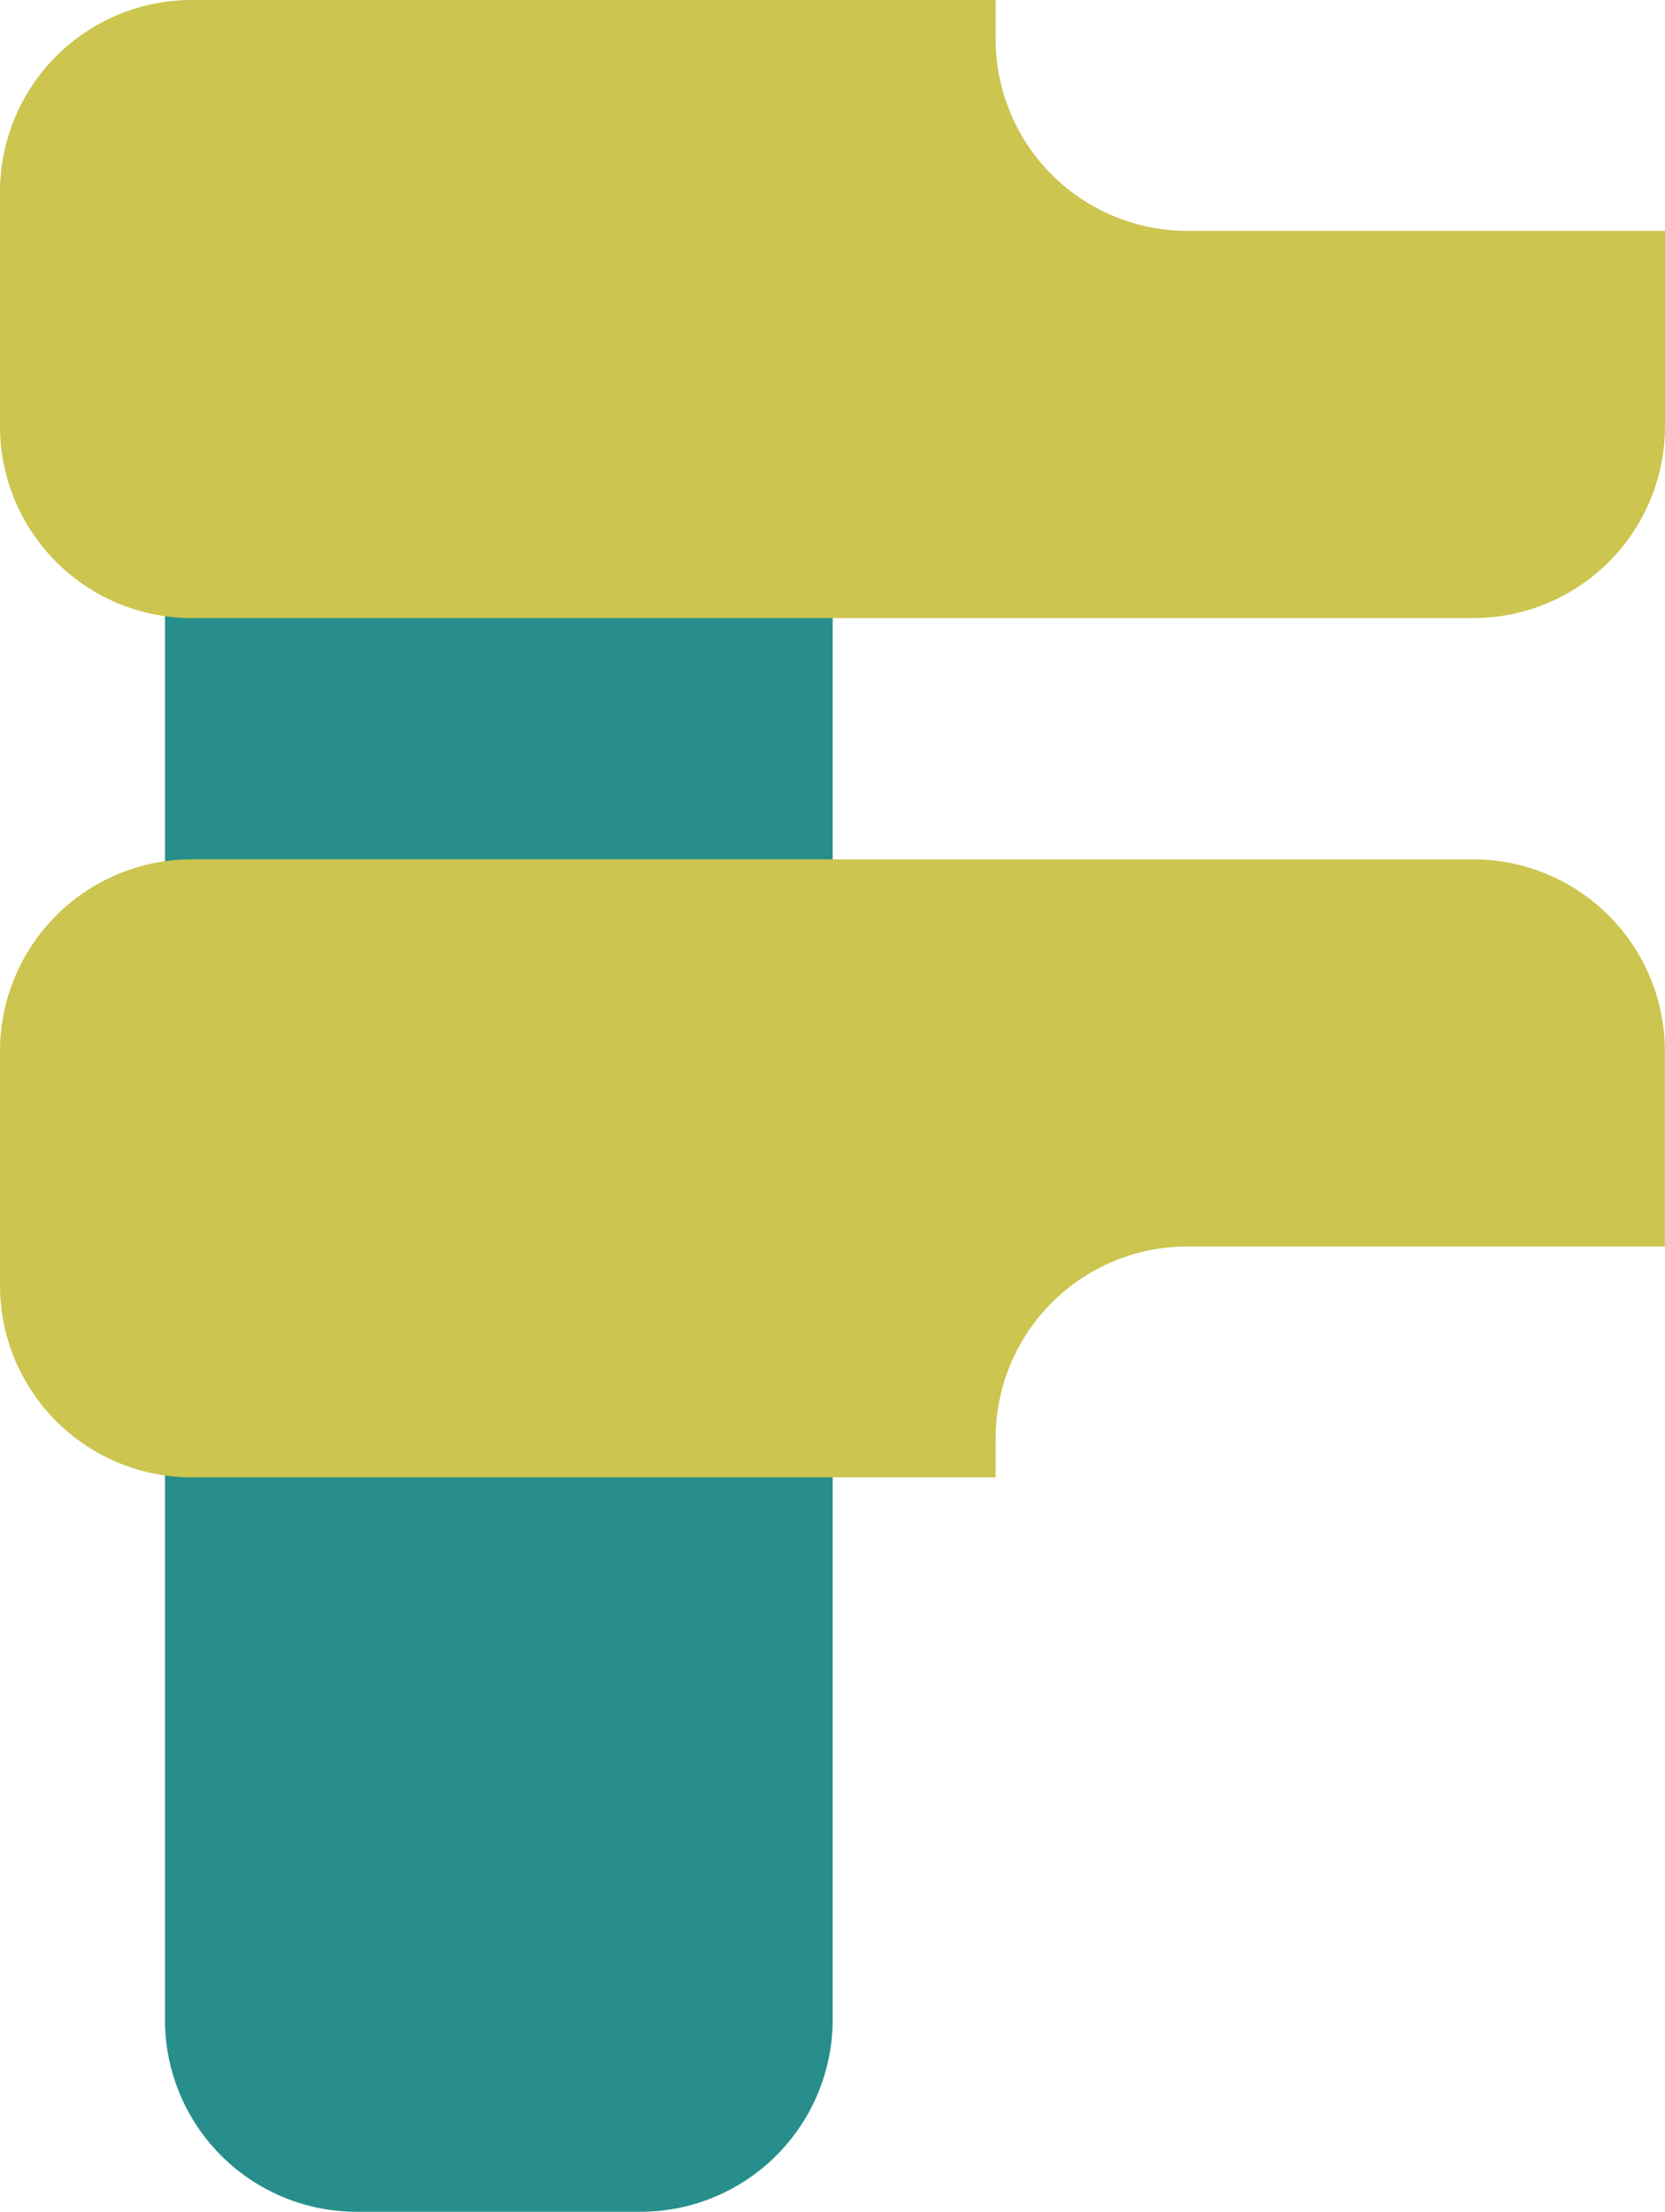
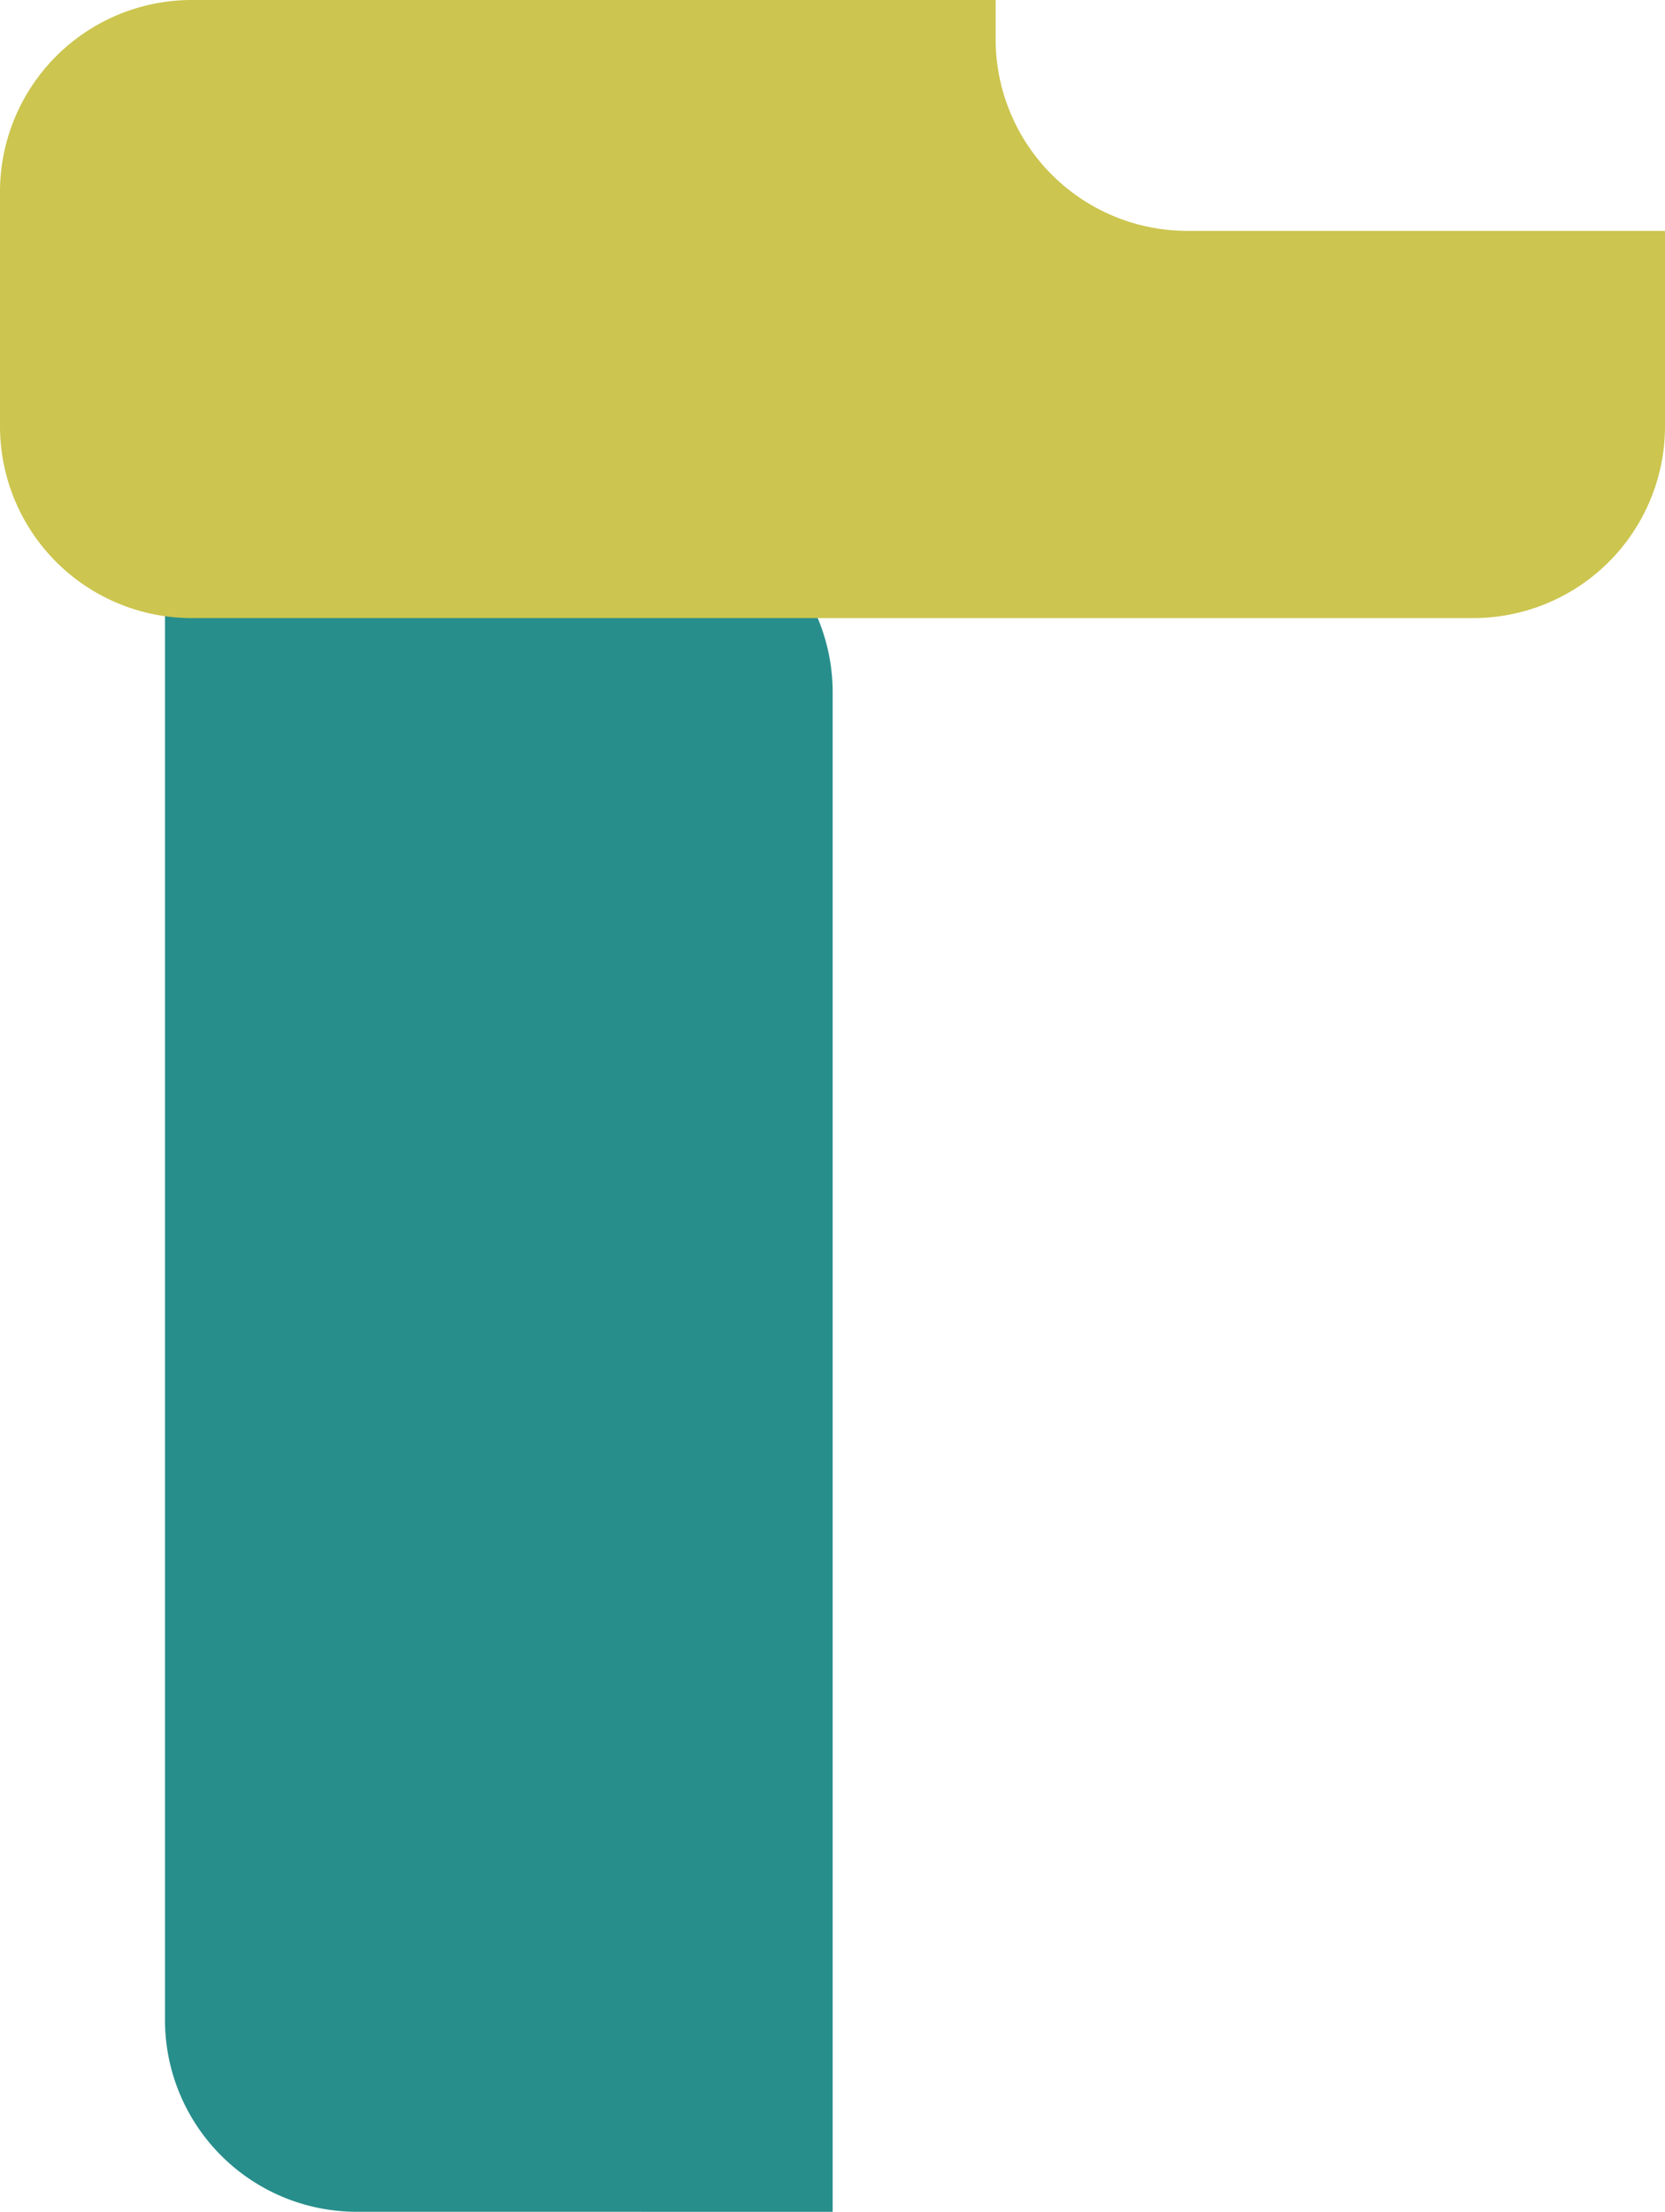
<svg xmlns="http://www.w3.org/2000/svg" id="Group_2274" data-name="Group 2274" viewBox="0 0 63.235 83.969">
  <defs>
    <style>
      .cls-1 {
        fill: #278e8b;
      }

      .cls-2 {
        fill: #ccc54f;
      }
    </style>
  </defs>
-   <path id="Path_1384" data-name="Path 1384" class="cls-1" d="M22.983,81.391H12.155A7.284,7.284,0,0,1,4.89,74.125v-57.7A7.284,7.284,0,0,1,12.155,9.16H22.983a7.284,7.284,0,0,1,7.265,7.265v57.7A7.3,7.3,0,0,1,22.983,81.391Z" transform="translate(1.376 2.577)" />
+   <path id="Path_1384" data-name="Path 1384" class="cls-1" d="M22.983,81.391H12.155A7.284,7.284,0,0,1,4.89,74.125v-57.7H22.983a7.284,7.284,0,0,1,7.265,7.265v57.7A7.3,7.3,0,0,1,22.983,81.391Z" transform="translate(1.376 2.577)" />
  <path id="Path_1385" data-name="Path 1385" class="cls-2" d="M45.078,8.765A7.284,7.284,0,0,1,37.813,1.5V0H7.265A7.284,7.284,0,0,0,0,7.265V16.2a7.284,7.284,0,0,0,7.265,7.265h48.7A7.284,7.284,0,0,0,63.235,16.2V8.765H45.078Z" />
-   <path id="Path_1386" data-name="Path 1386" class="cls-2" d="M45.078,40.157a7.284,7.284,0,0,0-7.265,7.265v1.5H7.265A7.284,7.284,0,0,1,0,41.656V32.725A7.284,7.284,0,0,1,7.265,25.46h48.7a7.284,7.284,0,0,1,7.265,7.265v7.432Z" transform="translate(0 7.164)" />
</svg>